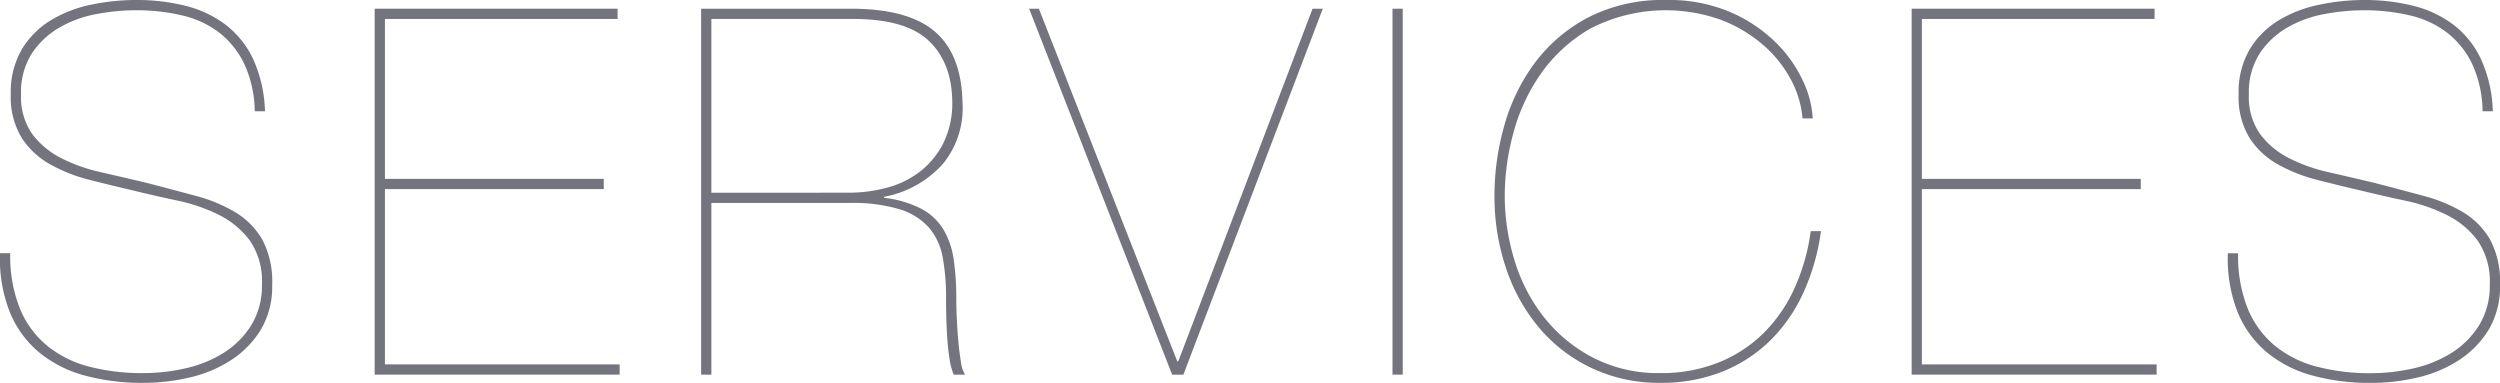
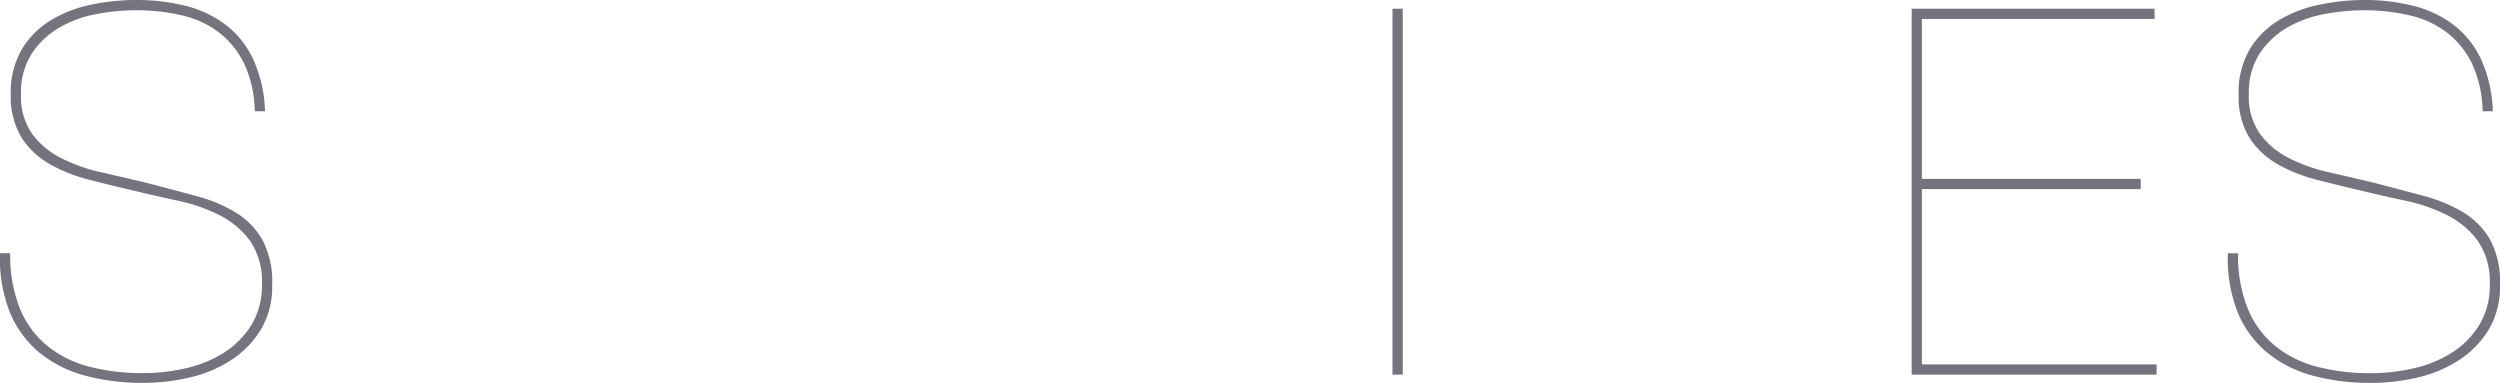
<svg xmlns="http://www.w3.org/2000/svg" viewBox="0 0 414.629 63.495">
  <defs>
    <style>.a{fill:#74747f;}</style>
  </defs>
  <path class="a" d="M40.507,10.582A14.567,14.567,0,0,0,36.342,5.4,16.064,16.064,0,0,0,30.18,2.55a33.013,33.013,0,0,0-7.651-.85,35.512,35.512,0,0,0-6.545.637A19.077,19.077,0,0,0,9.821,4.59,13.731,13.731,0,0,0,5.274,8.882,11.936,11.936,0,0,0,3.489,15.64a10.736,10.736,0,0,0,1.827,6.545,13.7,13.7,0,0,0,4.761,4,27.555,27.555,0,0,0,6.672,2.38q3.74.851,7.65,1.785,4.249,1.106,8.033,2.125a25.485,25.485,0,0,1,6.588,2.72A12.813,12.813,0,0,1,43.481,39.7,14.819,14.819,0,0,1,45.14,47.26a13.934,13.934,0,0,1-1.87,7.4,15.847,15.847,0,0,1-4.931,5.057,21.35,21.35,0,0,1-6.885,2.89,33.933,33.933,0,0,1-7.734.893,36.377,36.377,0,0,1-9.563-1.19,20.2,20.2,0,0,1-7.565-3.783,17.048,17.048,0,0,1-4.93-6.672A24.12,24.12,0,0,1,0,41.99H1.7a23.458,23.458,0,0,0,1.615,9.222,15.722,15.722,0,0,0,4.548,6.163,18.264,18.264,0,0,0,6.97,3.442A34.821,34.821,0,0,0,23.72,61.88a31.655,31.655,0,0,0,7.1-.808,20,20,0,0,0,6.333-2.592A14.35,14.35,0,0,0,41.7,53.89a12.478,12.478,0,0,0,1.743-6.715,11.894,11.894,0,0,0-2-7.268,14.381,14.381,0,0,0-5.1-4.25,28.232,28.232,0,0,0-6.885-2.38q-3.783-.807-7.268-1.657-3.656-.849-7.31-1.785a26.819,26.819,0,0,1-6.587-2.593,13.331,13.331,0,0,1-4.718-4.42A13.03,13.03,0,0,1,1.789,15.64a14.039,14.039,0,0,1,1.87-7.523A14.282,14.282,0,0,1,8.5,3.315,21.213,21.213,0,0,1,15.177.765,36.2,36.2,0,0,1,22.529,0a33.153,33.153,0,0,1,8.287.977,18.418,18.418,0,0,1,6.63,3.145,15.432,15.432,0,0,1,4.548,5.7,22.4,22.4,0,0,1,1.955,8.628h-1.7A19.313,19.313,0,0,0,40.507,10.582Z" />
-   <path class="a" d="M102.769,60.435v1.7H62.139V1.445h40.29v1.7H63.839v26.52h36.3v1.7H63.839v29.07Z" />
-   <path class="a" d="M116.282,62.135V1.445H141.1q9.517,0,13.939,3.782T159.633,17A14.572,14.572,0,0,1,156.4,27.157a17.3,17.3,0,0,1-9.775,5.483v.17a17.7,17.7,0,0,1,6.2,1.827,9.547,9.547,0,0,1,3.655,3.443,13.489,13.489,0,0,1,1.7,5.015,45.392,45.392,0,0,1,.424,6.545q0,1.275.085,3.187t.255,3.783q.169,1.87.425,3.4a5.415,5.415,0,0,0,.681,2.125h-1.87a10.038,10.038,0,0,1-.68-2.508q-.257-1.571-.383-3.357t-.17-3.613q-.044-1.827-.043-3.272a36.313,36.313,0,0,0-.552-6.673,10.444,10.444,0,0,0-2.253-4.93,10.7,10.7,0,0,0-4.844-3.06,27.067,27.067,0,0,0-8.415-1.062H117.982V62.135Zm24.4-30.175a24.5,24.5,0,0,0,6.5-.85,15.3,15.3,0,0,0,5.482-2.72,13.914,13.914,0,0,0,3.825-4.718,14.968,14.968,0,0,0,1.446-6.842q-.087-6.459-3.91-10.073t-12.5-3.612H117.982V31.96Z" />
-   <path class="a" d="M219.387,1.445l-23.12,60.69H194.4L170.682,1.445H172.3l22.95,58.48h.17l22.27-58.48Z" />
  <path class="a" d="M232.647,1.445v60.69h-1.7V1.445Z" />
-   <path class="a" d="M299.115,48.492a26.645,26.645,0,0,1-5.482,7.948,24.138,24.138,0,0,1-7.947,5.185,27.3,27.3,0,0,1-10.371,1.87,26.116,26.116,0,0,1-11.092-2.338,25.725,25.725,0,0,1-8.67-6.46,30.051,30.051,0,0,1-5.653-9.86A37.175,37.175,0,0,1,247.86,32.3a42.471,42.471,0,0,1,1.573-11.263,31.864,31.864,0,0,1,4.972-10.412,26.4,26.4,0,0,1,8.84-7.65A27.11,27.11,0,0,1,276.42,0a25.845,25.845,0,0,1,10.54,2,24.622,24.622,0,0,1,7.522,5.015,21.722,21.722,0,0,1,4.548,6.418,16.544,16.544,0,0,1,1.616,6.205h-1.7a16.406,16.406,0,0,0-1.955-6.5A20.158,20.158,0,0,0,292.357,7.4a23.518,23.518,0,0,0-6.969-4.123A27.258,27.258,0,0,0,263.8,4.717a25.694,25.694,0,0,0-8.287,7.565,31.132,31.132,0,0,0-4.548,9.9,39.984,39.984,0,0,0-1.4,10.115,36.524,36.524,0,0,0,1.7,11.135,28.434,28.434,0,0,0,5.014,9.435,25.07,25.07,0,0,0,8.118,6.545,23.565,23.565,0,0,0,10.922,2.465,25.478,25.478,0,0,0,9.776-1.785,22.616,22.616,0,0,0,7.479-4.93,25,25,0,0,0,5.1-7.48,33.587,33.587,0,0,0,2.636-9.35h1.7A36.107,36.107,0,0,1,299.115,48.492Z" />
  <path class="a" d="M357.68,60.435v1.7H317.05V1.445h40.29v1.7H318.75v26.52h36.3v1.7h-36.3v29.07Z" />
  <path class="a" d="M410,10.582A14.556,14.556,0,0,0,405.831,5.4a16.057,16.057,0,0,0-6.162-2.847,33.011,33.011,0,0,0-7.65-.85,35.5,35.5,0,0,0-6.545.637,19.06,19.06,0,0,0-6.163,2.253,13.712,13.712,0,0,0-4.547,4.292,11.928,11.928,0,0,0-1.785,6.758,10.729,10.729,0,0,0,1.827,6.545,13.689,13.689,0,0,0,4.76,4,27.57,27.57,0,0,0,6.672,2.38q3.739.851,7.651,1.785,4.249,1.106,8.032,2.125a25.47,25.47,0,0,1,6.588,2.72,12.825,12.825,0,0,1,4.462,4.505,14.83,14.83,0,0,1,1.658,7.565,13.934,13.934,0,0,1-1.87,7.4,15.847,15.847,0,0,1-4.931,5.057,21.35,21.35,0,0,1-6.885,2.89,33.927,33.927,0,0,1-7.734.893,36.37,36.37,0,0,1-9.562-1.19,20.208,20.208,0,0,1-7.566-3.783,17.057,17.057,0,0,1-4.93-6.672,24.137,24.137,0,0,1-1.658-9.86h1.7a23.44,23.44,0,0,0,1.616,9.222,15.71,15.71,0,0,0,4.547,6.163,18.271,18.271,0,0,0,6.97,3.442,34.832,34.832,0,0,0,8.883,1.063,31.67,31.67,0,0,0,7.1-.808,20.006,20.006,0,0,0,6.333-2.592,14.37,14.37,0,0,0,4.547-4.59,12.478,12.478,0,0,0,1.743-6.715,11.9,11.9,0,0,0-2-7.268,14.384,14.384,0,0,0-5.1-4.25,28.232,28.232,0,0,0-6.885-2.38q-3.783-.807-7.267-1.657-3.657-.849-7.311-1.785a26.835,26.835,0,0,1-6.587-2.593,13.319,13.319,0,0,1-4.717-4.42,13.021,13.021,0,0,1-1.786-7.182,14.039,14.039,0,0,1,1.87-7.523,14.291,14.291,0,0,1,4.845-4.8,21.223,21.223,0,0,1,6.673-2.55A36.2,36.2,0,0,1,392.019,0a33.158,33.158,0,0,1,8.287.977,18.434,18.434,0,0,1,6.63,3.145,15.43,15.43,0,0,1,4.547,5.7,22.4,22.4,0,0,1,1.956,8.628h-1.7A19.313,19.313,0,0,0,410,10.582Z" />
</svg>